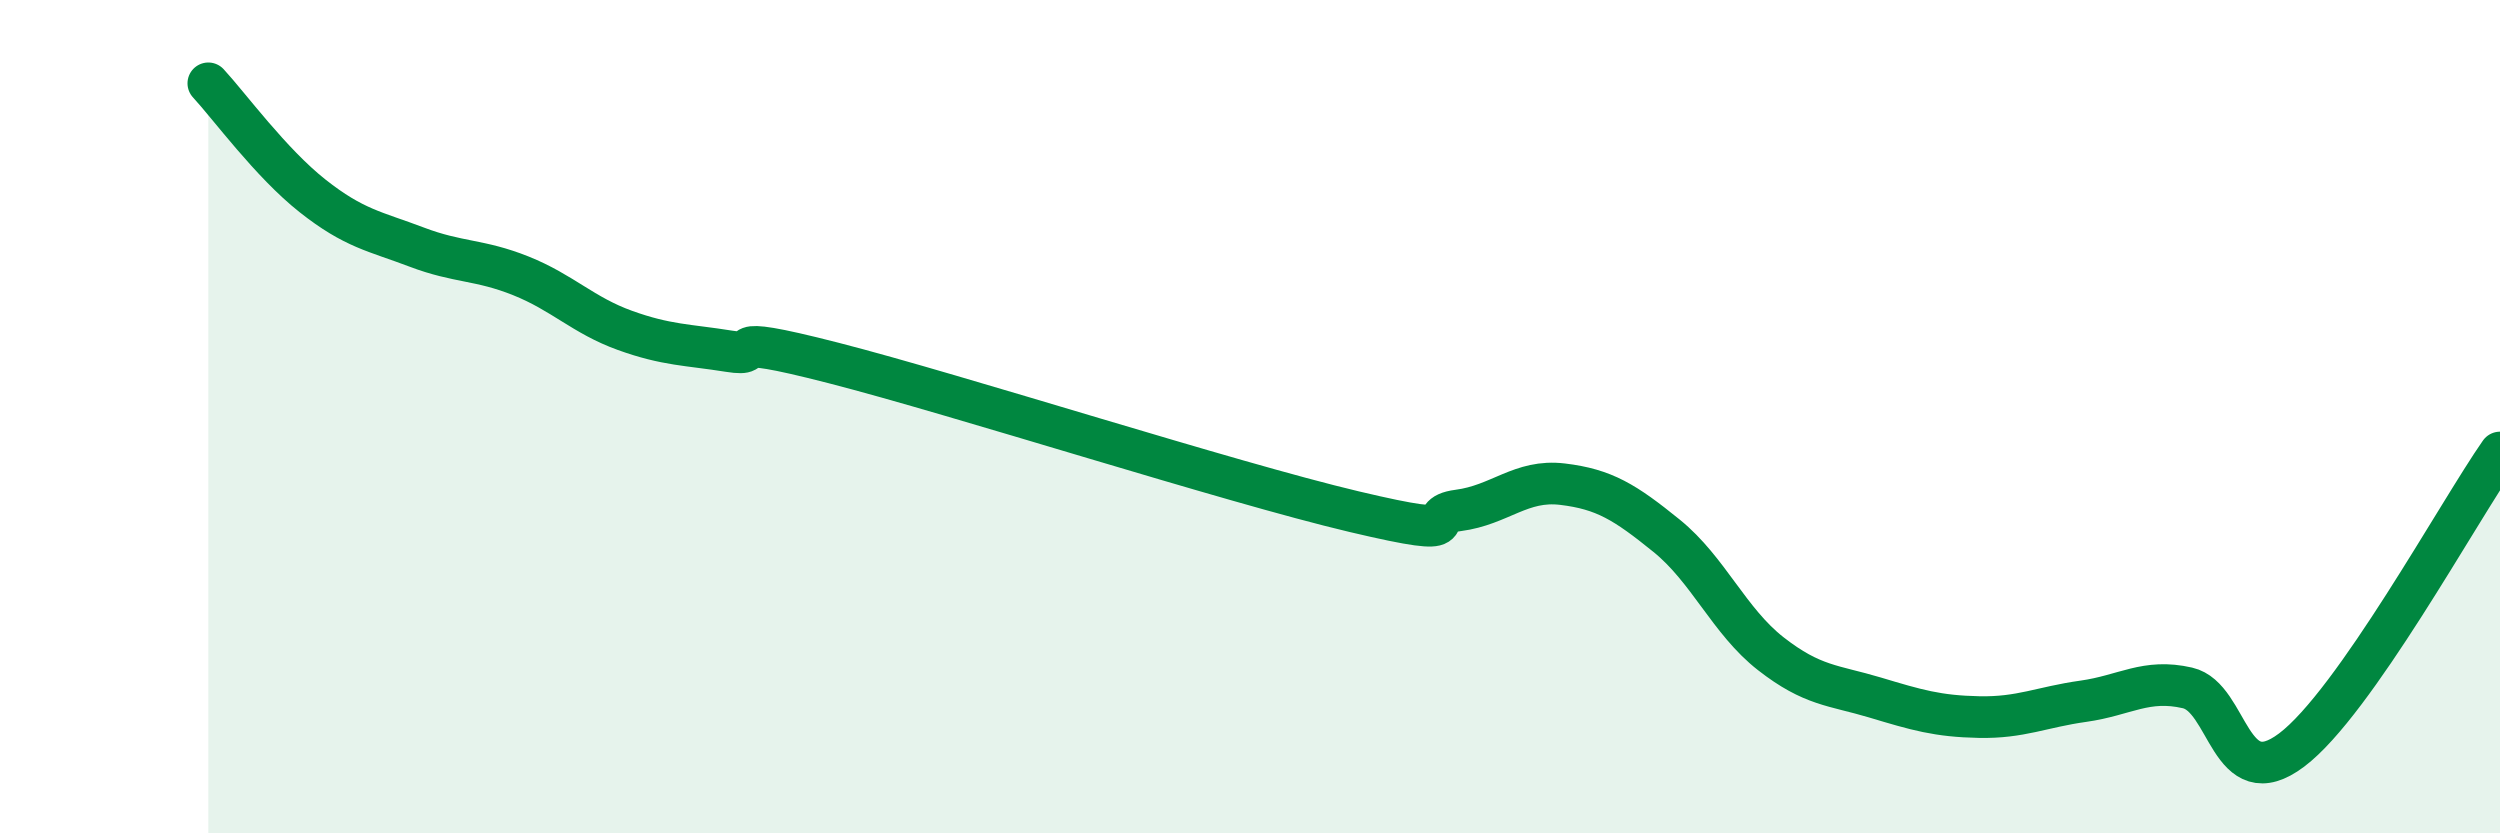
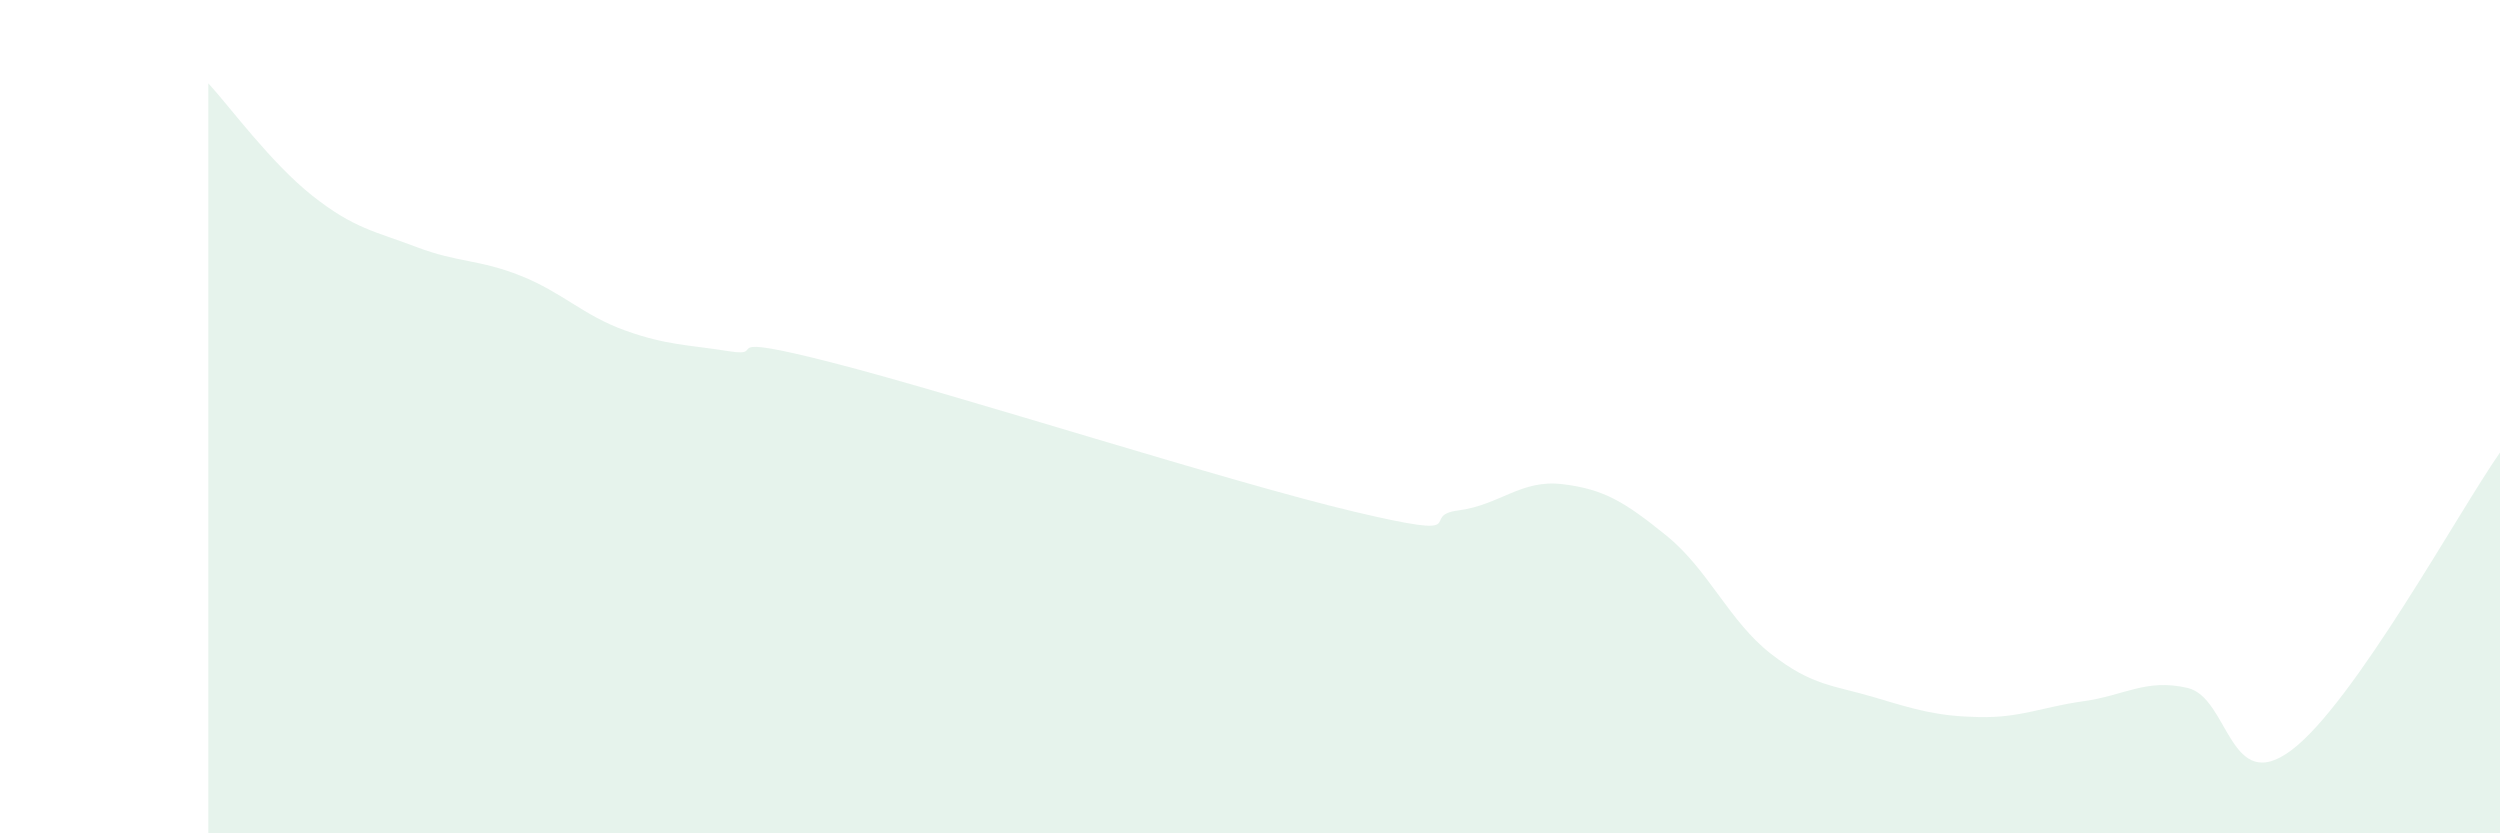
<svg xmlns="http://www.w3.org/2000/svg" width="60" height="20" viewBox="0 0 60 20">
  <path d="M 5,2 C 5.5,2.54 6.5,3.91 7.5,4.7 C 8.5,5.49 9,5.55 10,5.93 C 11,6.31 11.5,6.22 12.5,6.62 C 13.5,7.02 14,7.57 15,7.93 C 16,8.29 16.5,8.27 17.5,8.43 C 18.5,8.59 17,7.94 20,8.71 C 23,9.48 29.5,11.57 32.5,12.28 C 35.5,12.99 34,12.38 35,12.25 C 36,12.12 36.5,11.5 37.5,11.62 C 38.5,11.74 39,12.05 40,12.86 C 41,13.67 41.5,14.91 42.5,15.69 C 43.5,16.47 44,16.44 45,16.74 C 46,17.04 46.5,17.19 47.5,17.21 C 48.5,17.23 49,16.97 50,16.83 C 51,16.69 51.5,16.28 52.5,16.51 C 53.5,16.74 53.5,19.13 55,18 C 56.5,16.87 59,12.29 60,10.86L60 20L5 20Z" fill="#008740" opacity="0.1" stroke-linecap="round" stroke-linejoin="round" />
-   <path d="M 5,2 C 5.5,2.54 6.5,3.91 7.5,4.7 C 8.5,5.49 9,5.55 10,5.93 C 11,6.31 11.5,6.22 12.5,6.62 C 13.5,7.02 14,7.57 15,7.93 C 16,8.29 16.5,8.27 17.5,8.43 C 18.5,8.59 17,7.94 20,8.71 C 23,9.48 29.5,11.57 32.5,12.28 C 35.5,12.99 34,12.38 35,12.25 C 36,12.12 36.5,11.5 37.5,11.62 C 38.5,11.74 39,12.05 40,12.86 C 41,13.67 41.5,14.91 42.5,15.69 C 43.5,16.47 44,16.44 45,16.74 C 46,17.04 46.5,17.19 47.5,17.21 C 48.5,17.23 49,16.97 50,16.83 C 51,16.69 51.5,16.28 52.5,16.51 C 53.5,16.74 53.5,19.13 55,18 C 56.5,16.87 59,12.29 60,10.86" stroke="#008740" stroke-width="1" fill="none" stroke-linecap="round" stroke-linejoin="round" />
</svg>